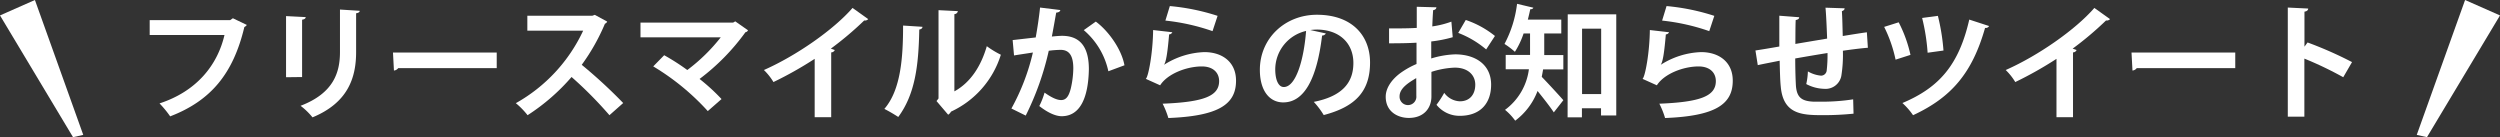
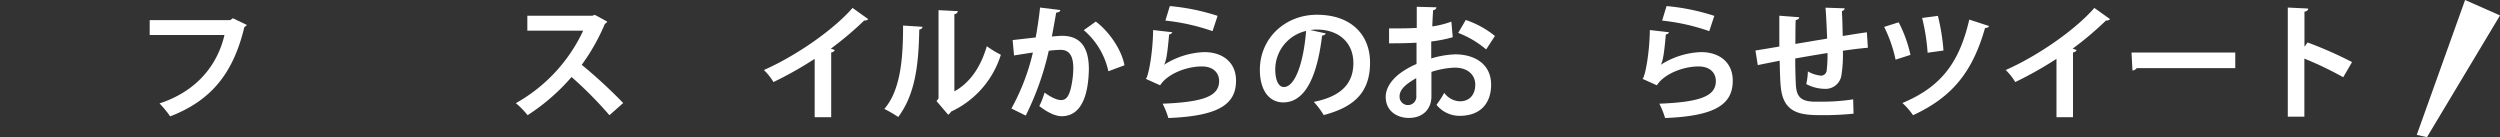
<svg xmlns="http://www.w3.org/2000/svg" id="レイヤー_1" data-name="レイヤー 1" viewBox="0 0 523.43 28.72">
  <rect x="0" y="0" width="523.43" height="28.72" fill="#333333" stroke="none" />
  <defs>
    <style>.cls-1{fill:#fff;}</style>
  </defs>
  <path class="cls-1" d="M51.68,5.22a1.3,1.3,0,0,1-.52.44c-2.32,9.75-7,15.42-15.53,18.7a22.47,22.47,0,0,0-2.23-2.71C41.22,19.1,45.54,13.59,47,7.33H31.34V4.21H48.19l.57-.39Z" />
-   <path class="cls-1" d="M59.89,16.17V3.37L64,3.58c0,.29-.26.47-.75.55v12ZM75.31,2.26c0,.26-.23.44-.75.52v8.13c0,5.52-1.82,10.64-9.13,13.66a14.42,14.42,0,0,0-2.5-2.42c6.89-2.63,8.25-6.95,8.25-11.26V2Z" />
-   <path class="cls-1" d="M82.28,11H104v3.27H83.37a1.26,1.26,0,0,1-.89.5Z" />
  <path class="cls-1" d="M127.13,4.52a.79.79,0,0,1-.47.44,42.76,42.76,0,0,1-4.86,8.61,103.43,103.43,0,0,1,8.68,8l-2.88,2.55a83.08,83.08,0,0,0-7.93-8,42.78,42.78,0,0,1-9.21,8A16.25,16.25,0,0,0,108,21.6a33.7,33.7,0,0,0,14.1-15.18H110.41V3.3H124l.54-.19Z" />
-   <path class="cls-1" d="M156.61,6.34a.7.7,0,0,1-.54.41,45.45,45.45,0,0,1-9.6,9.78,41.49,41.49,0,0,1,4.6,4.21l-2.88,2.52a50.19,50.19,0,0,0-11.42-9.36l2.29-2.34a46.73,46.73,0,0,1,4.84,3.1,37.19,37.19,0,0,0,7-6.84h-16.8V4.73h19.4l.44-.26Z" />
  <path class="cls-1" d="M181.78,4a.88.88,0,0,1-.83.28,69.23,69.23,0,0,1-7,5.91c.28.07.57.2.83.28a.82.82,0,0,1-.75.5V24.54h-3.46V12.32a78.45,78.45,0,0,1-8.63,4.86,12.41,12.41,0,0,0-2-2.52c6.79-3,14.59-8.43,18.56-13Z" />
  <path class="cls-1" d="M193.14,5.61c0,.29-.26.52-.67.57-.14,7.46-.84,13.5-4.4,18.31a32.84,32.84,0,0,0-2.91-1.69c3.46-4,3.92-10.79,3.92-17.45Zm6.68,13.52c3.49-1.92,5.62-5.43,6.79-9.46a19.23,19.23,0,0,0,2.94,1.79,19.47,19.47,0,0,1-10.43,11.91,1.8,1.8,0,0,1-.6.65l-2.44-2.86.42-.55V2.13l4.05.2a.76.76,0,0,1-.73.63Z" />
  <path class="cls-1" d="M222,2.1c-.05.36-.39.49-.86.55-.23,1.27-.62,3.51-.91,5,.68-.07,1.61-.15,2.13-.15,4.29,0,5.62,3,5.62,7v0c-.11,5.75-1.72,9.83-5.7,9.83-1,0-2.6-.49-4.68-2.13a15.78,15.78,0,0,0,1.1-2.81c1.76,1.25,2.78,1.56,3.48,1.56,1.09,0,1.61-.89,2-2.37a19.56,19.56,0,0,0,.54-4.26c0-2.58-.8-3.88-2.65-3.88a20.1,20.1,0,0,0-2.49.19,59,59,0,0,1-4.82,13.57l-3-1.48a45.4,45.4,0,0,0,4.5-11.73c-.94.16-2.81.42-3.95.62l-.29-3.22,4.83-.55c.34-1.89.68-4.08.91-6.26Zm10.06,12.82a15.59,15.59,0,0,0-5.15-8.61l2.52-1.79c2.71,2,5.41,5.85,6,9.15Z" />
  <path class="cls-1" d="M245.45,6.75a.74.74,0,0,1-.67.45c-.31,3.61-.6,5.69-1.07,6.37h0a16.7,16.7,0,0,1,8.45-2.66c3.79,0,6.65,2.11,6.63,6,0,5-3.77,7.39-14.17,7.8a17.29,17.29,0,0,0-1.2-3c8.66-.34,11.81-1.61,11.83-4.71,0-1.84-1.32-3.09-3.61-3.09-3.23,0-7.23,1.56-8.74,3.95l-3-1.35c.54-.42,1.48-5.46,1.53-10.22Zm-.52-5.48a45.32,45.32,0,0,1,10,2.05l-1.06,3.2A43.83,43.83,0,0,0,244,4.31Z" />
  <path class="cls-1" d="M277.59,7a.85.85,0,0,1-.78.44c-1.07,8.9-3.67,14-8.14,14-2.83,0-4.89-2.39-4.89-6.81,0-6.65,5.31-11.54,11.94-11.54,7.36,0,11.13,4.37,11.13,10,0,6.11-3.15,9.28-9.7,11a17,17,0,0,0-2.08-2.76c5.93-1.17,8.29-4,8.29-8.14s-2.91-7-7.69-7a11.39,11.39,0,0,0-1.33.1Zm-4.13-.52A8.29,8.29,0,0,0,267,14.5c0,2.19.65,3.72,1.79,3.72C271.32,18.22,273,12.53,273.46,6.44Z" />
  <path class="cls-1" d="M304.16,7.79a27.12,27.12,0,0,1-4.5.89c0,1.22,0,2.47,0,3.56a19.15,19.15,0,0,1,5-.86c4.27,0,7.54,2.16,7.54,6.35,0,3.77-2.13,6.52-6.57,6.52a6.17,6.17,0,0,1-4.87-2.31,19.16,19.16,0,0,0,1.62-2.5,4.24,4.24,0,0,0,3.27,1.77c2.11,0,3.23-1.48,3.23-3.48s-1.51-3.57-4.29-3.57a17.88,17.88,0,0,0-4.89.89V20.2c0,2.39-1.54,4.49-4.74,4.49-2.26,0-4.83-1.27-4.83-4.44,0-1.77,1.2-3.59,3.14-5a17.08,17.08,0,0,1,3.31-1.85V8.94c-1.72.1-3.64.13-5.75.13l0-3.12c2.16,0,4.08,0,5.8-.11V1.42l4.11.11c0,.31-.26.54-.68.6-.08,1-.13,2.21-.18,3.4a19.34,19.34,0,0,0,4-1Zm-7.64,8.56c-1.51.91-3.49,2.08-3.49,3.82a1.76,1.76,0,1,0,3.51-.1C296.54,19.42,296.54,17.88,296.52,16.35Zm14.64-6a20.08,20.08,0,0,0-5.85-3.46l1.58-2.71A19.9,19.9,0,0,1,313,7.53Z" />
-   <path class="cls-1" d="M323.32,7v3.53c0,.32,0,.63,0,1h4v3h-4.24c-.08.52-.18,1-.28,1.56,1.27,1.3,3.87,4.13,4.52,4.89l-2,2.55c-.78-1.2-2.21-3-3.4-4.48a13.9,13.9,0,0,1-4.68,6.22A11.67,11.67,0,0,0,315.11,23a12.52,12.52,0,0,0,5-8.5h-4.86v-3h5.1c0-.34,0-.68,0-1V7H319a17.44,17.44,0,0,1-1.82,3.85A16.4,16.4,0,0,0,315,9.2,23.93,23.93,0,0,0,317.63.8l3.41.81c-.08.23-.29.33-.65.33-.14.71-.32,1.43-.5,2.16h7V7ZM328.24,3H338.4V24.17h-3.19v-1.5h-4v1.9h-3Zm3,16.69h4V6h-4Z" />
  <path class="cls-1" d="M349.45,6.75a.74.74,0,0,1-.67.45c-.31,3.61-.6,5.69-1.07,6.37h0a16.7,16.7,0,0,1,8.45-2.66c3.79,0,6.65,2.11,6.63,6,0,5-3.77,7.39-14.17,7.8a17.29,17.29,0,0,0-1.2-3c8.66-.34,11.81-1.61,11.83-4.71,0-1.84-1.32-3.09-3.61-3.09-3.23,0-7.23,1.56-8.74,3.95l-3-1.35c.54-.42,1.48-5.46,1.53-10.22Zm-.52-5.48a45.32,45.32,0,0,1,10,2.05l-1.06,3.2A43.83,43.83,0,0,0,348,4.31Z" />
  <path class="cls-1" d="M391.08,10c-1.35.1-3.25.34-5.23.62a27.86,27.86,0,0,1-.33,5.28,3.35,3.35,0,0,1-3.54,2.7,8.49,8.49,0,0,1-3.8-1,14,14,0,0,0,.34-2.65,6.65,6.65,0,0,0,2.76.89,1.2,1.2,0,0,0,1.17-1,28,28,0,0,0,.18-3.74c-2.44.39-4.86.81-6.76,1.14,0,2.34.08,4.63.15,5.78.21,2.39,1.2,3.17,3.75,3.27.39,0,.88,0,1.43,0A42.91,42.91,0,0,0,388,20.8l.08,3a62.82,62.82,0,0,1-6.55.31c-4.32,0-8.19-.23-8.69-6-.13-1.19-.18-3.25-.23-5.4-1.51.31-3.59.7-4.58.93l-.49-3.07c1.19-.18,3.25-.52,5-.83,0-2.23,0-4.73,0-6.45l4.16.32c0,.31-.23.49-.73.59-.07,1.28-.05,3.23-.07,5,2-.34,4.34-.73,6.65-1.12-.08-2.13-.18-4.65-.34-6.47l4,.13c0,.26-.15.44-.57.6.1,1.5.13,3.48.18,5.2,1.82-.29,3.69-.6,5.05-.78Z" />
  <path class="cls-1" d="M397.53,4.67A27.54,27.54,0,0,1,400,11.49l-3.12,1a28.21,28.21,0,0,0-2.39-6.86Zm18.93.78a.79.79,0,0,1-.84.39c-2.67,9.39-7,14.54-15.08,18.28a14.5,14.5,0,0,0-2.23-2.55c7.72-3.25,11.83-8,14-17.47ZM405.74,3.32a43.45,43.45,0,0,1,1.17,7.26l-3.32.46a41.84,41.84,0,0,0-1.15-7.28Z" />
  <path class="cls-1" d="M441.78,4a.88.88,0,0,1-.83.28,69.23,69.23,0,0,1-7,5.91c.28.07.57.2.83.28a.82.82,0,0,1-.75.5V24.54h-3.46V12.32a78.45,78.45,0,0,1-8.63,4.86,12.41,12.41,0,0,0-2-2.52c6.79-3,14.59-8.43,18.56-13Z" />
  <path class="cls-1" d="M446.28,11H468v3.27H447.37a1.26,1.26,0,0,1-.89.5Z" />
  <path class="cls-1" d="M490.61,16.17a74.12,74.12,0,0,0-8.14-3.9V24.43H479V1.58l4.27.21c0,.31-.23.57-.78.65V9.77l.65-.88A80.89,80.89,0,0,1,492.45,13Z" />
-   <polygon class="cls-1" points="0 3.23 7.31 0 17.43 28.24 15.29 28.72 0 3.23" />
  <polygon class="cls-1" points="523.43 3.23 516.12 0 506 28.24 508.14 28.72 523.43 3.23" />
</svg>